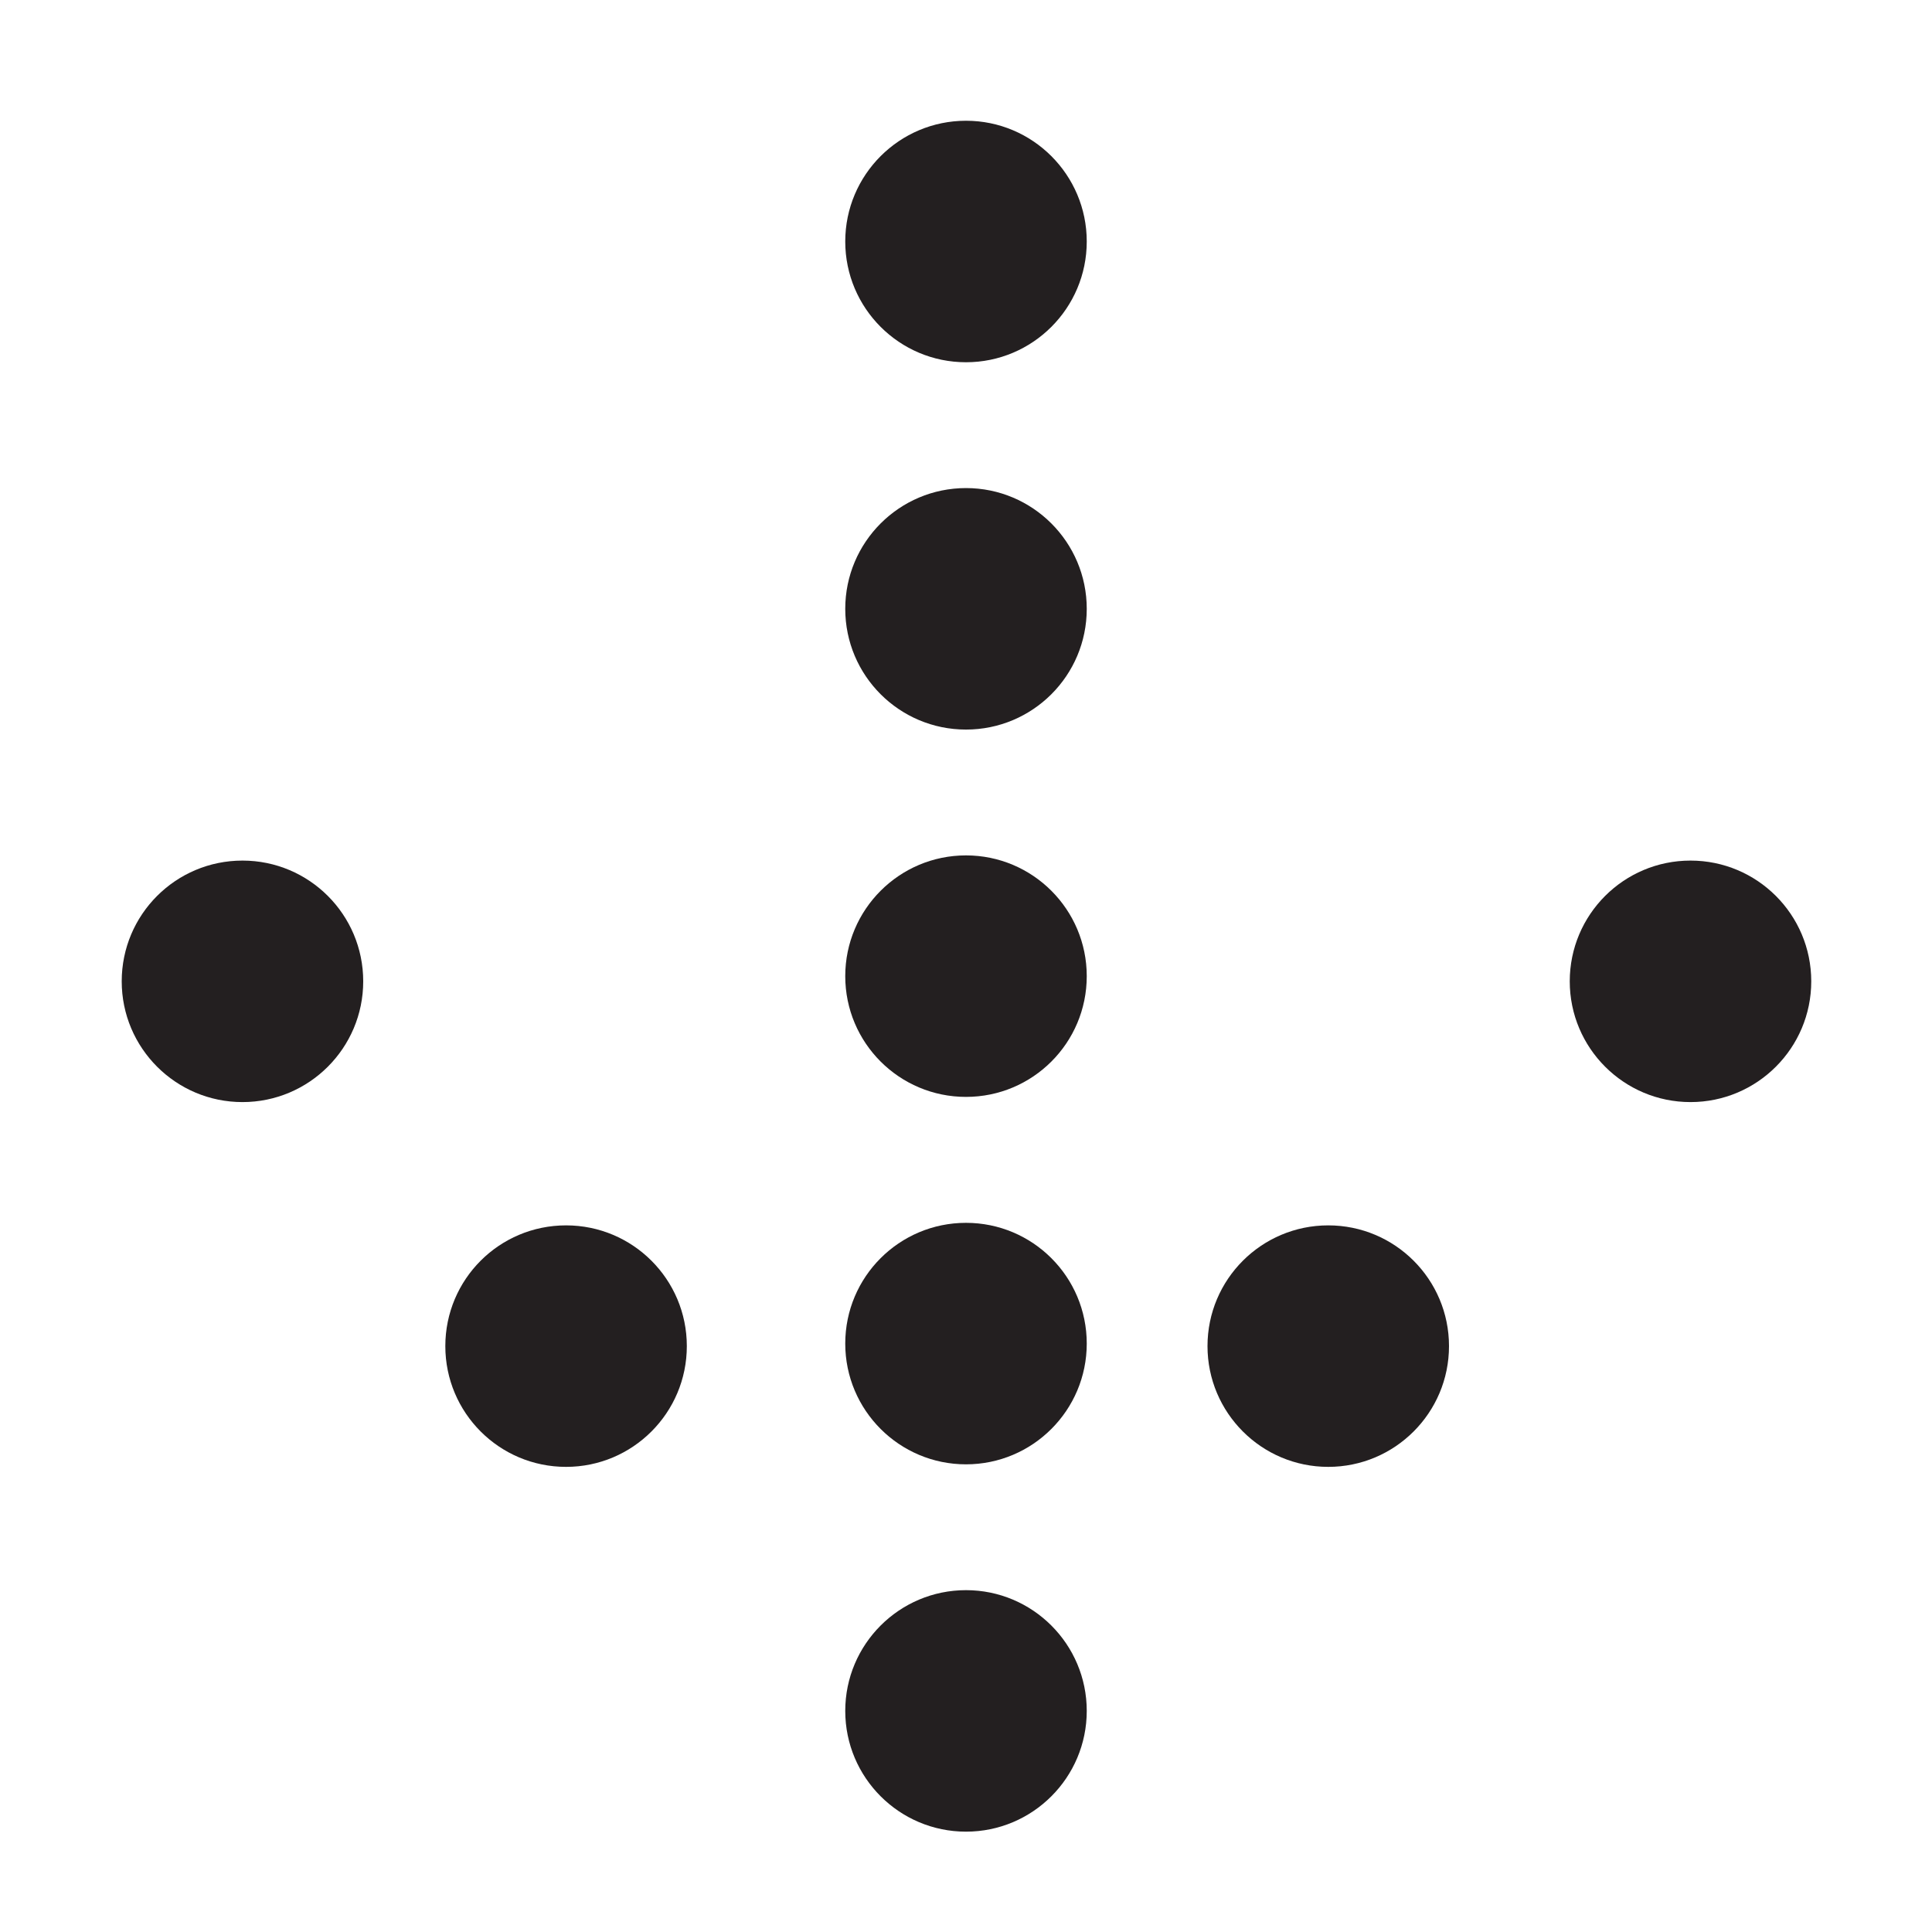
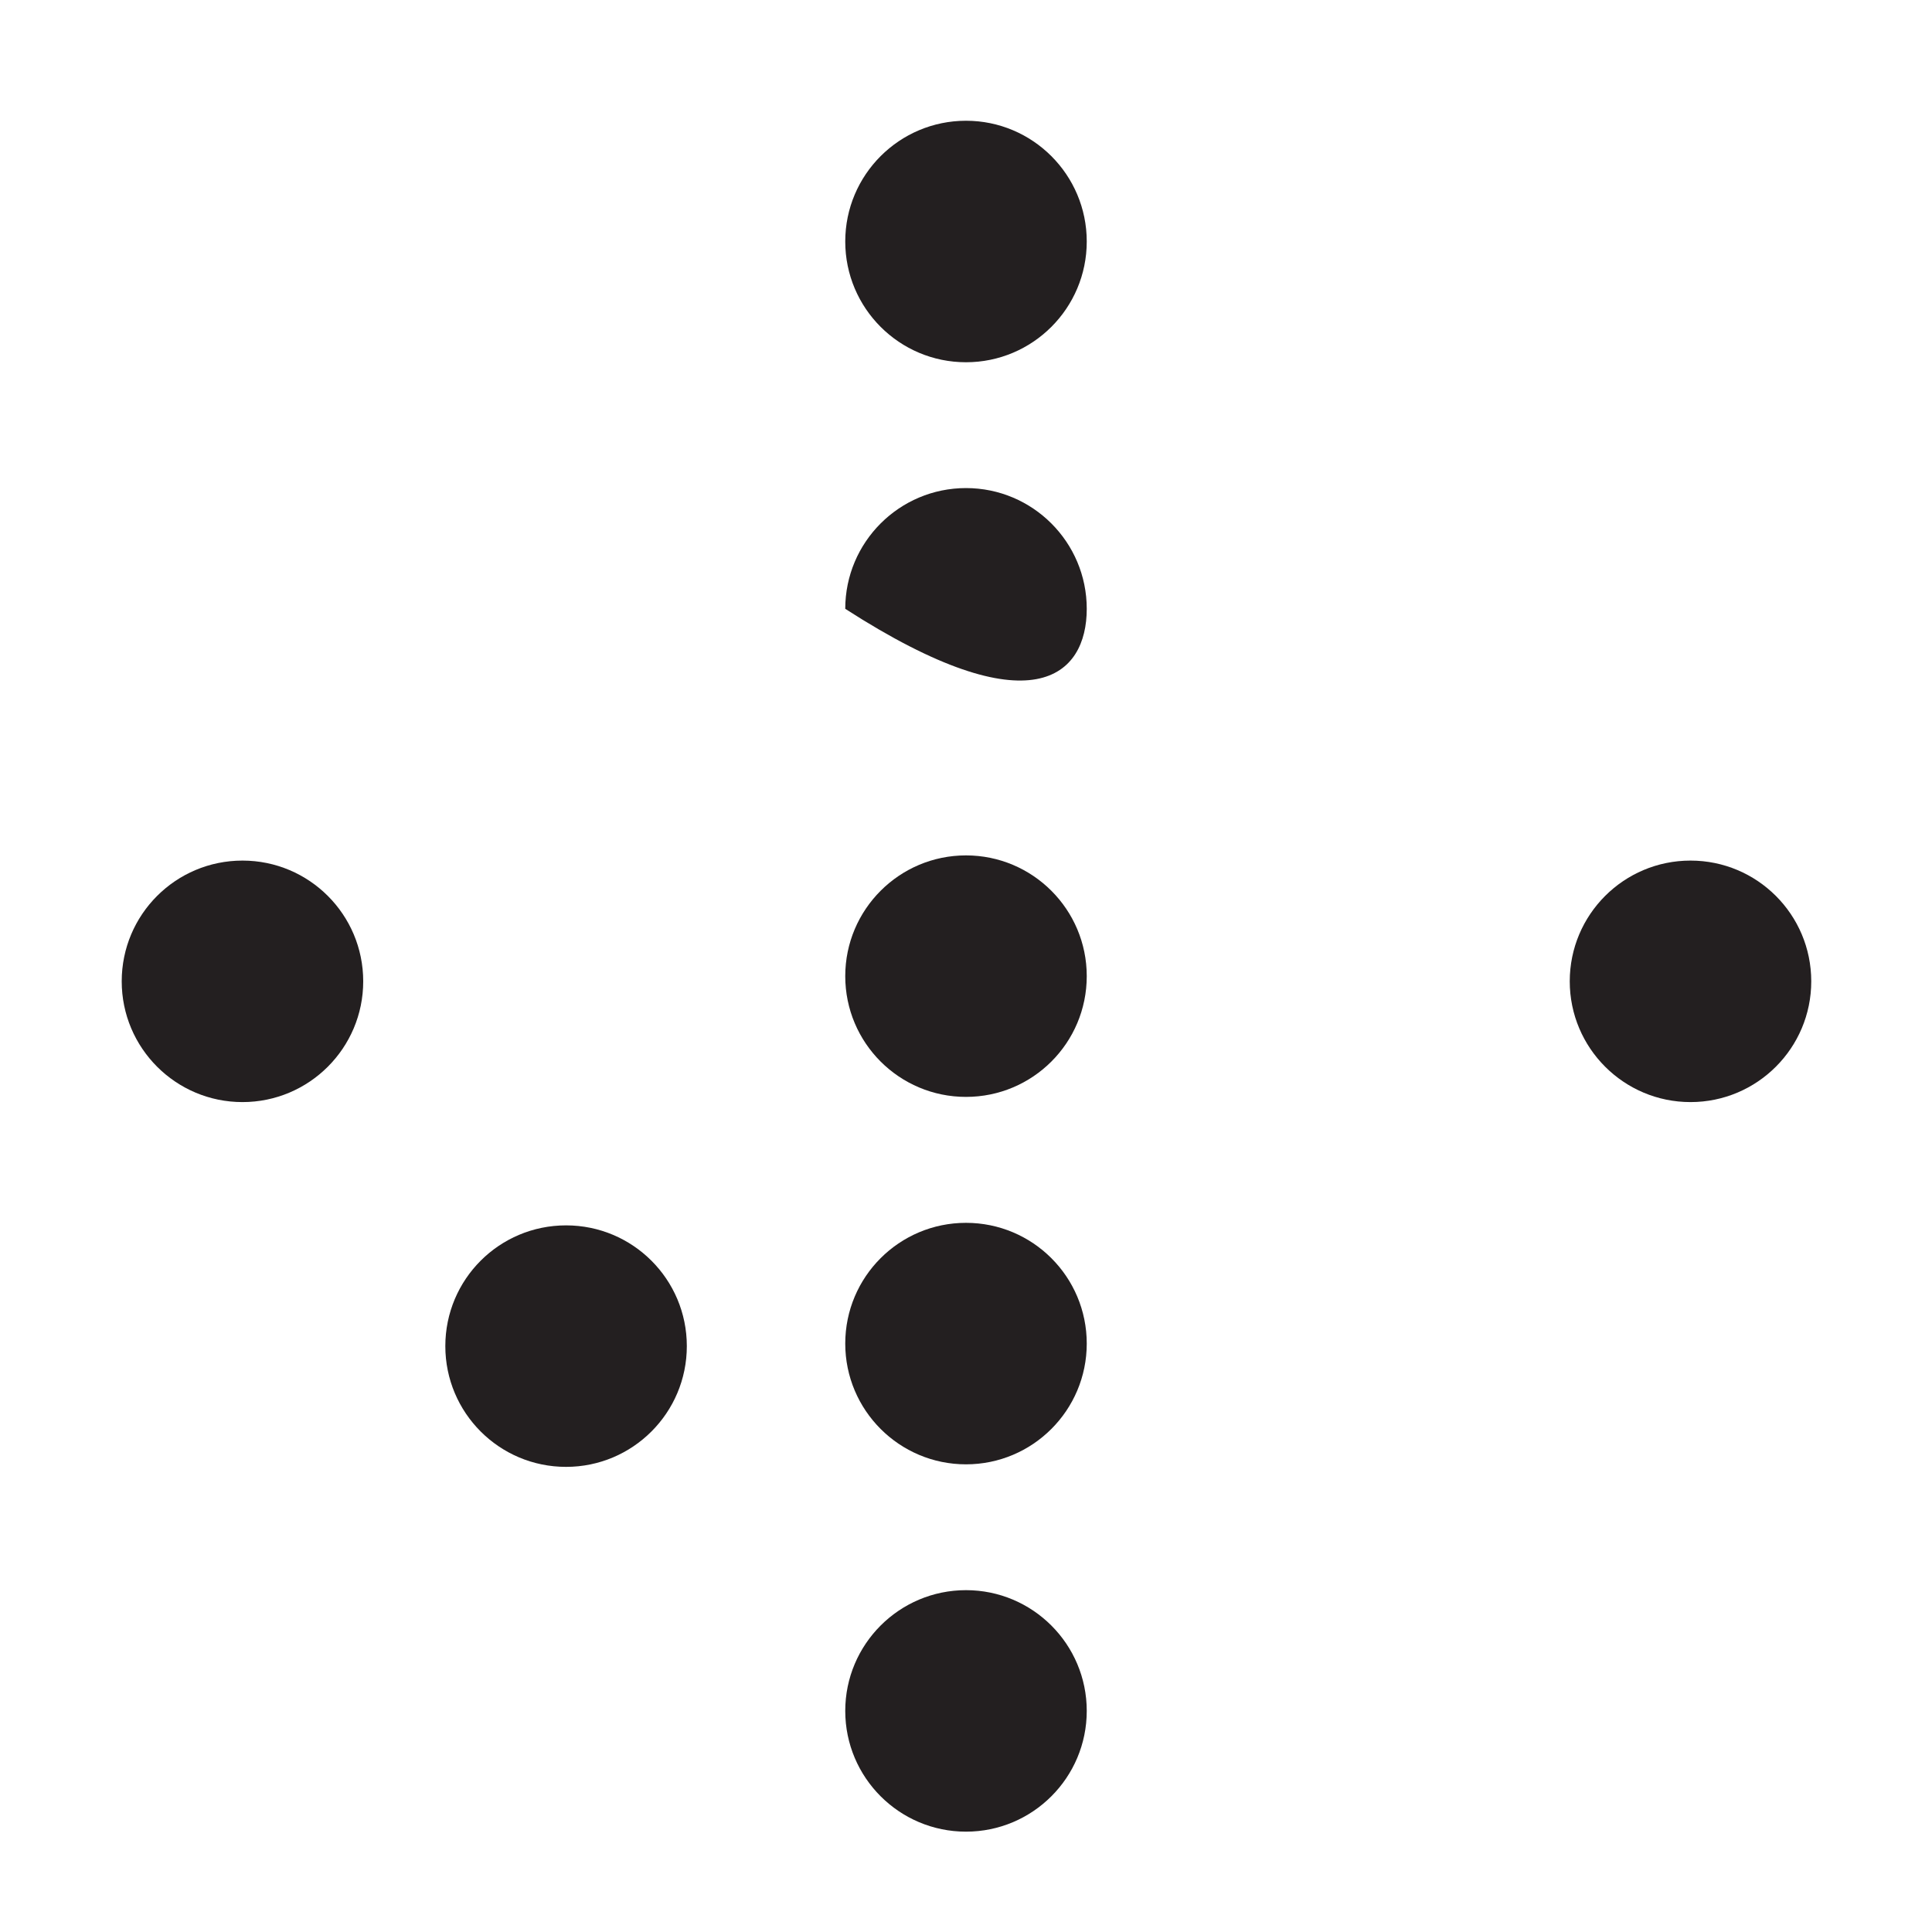
<svg xmlns="http://www.w3.org/2000/svg" width="16" height="16" viewBox="0 0 16 16" fill="none">
  <path d="M13 8.127C13 8.679 13.448 9.127 14 9.127C14.552 9.127 15 8.679 15 8.127C15 7.574 14.552 7.127 14 7.127C13.448 7.127 13 7.574 13 8.127Z" fill="#231F20" />
  <path d="M1.008 8.127C1.008 8.679 1.456 9.127 2.008 9.127C2.56 9.127 3.008 8.679 3.008 8.127C3.008 7.574 2.56 7.127 2.008 7.127C1.456 7.127 1.008 7.574 1.008 8.127Z" fill="#231F20" />
-   <path d="M10 11.148C10 11.7 10.448 12.148 11 12.148C11.552 12.148 12 11.7 12 11.148C12 10.595 11.552 10.148 11 10.148C10.448 10.148 10 10.595 10 11.148Z" fill="#231F20" />
  <path d="M3.688 11.148C3.688 11.7 4.135 12.148 4.688 12.148C5.24 12.148 5.688 11.7 5.688 11.148C5.688 10.595 5.24 10.148 4.688 10.148C4.135 10.148 3.688 10.595 3.688 11.148Z" fill="#231F20" />
  <path d="M7 14.169C7 14.721 7.448 15.169 8 15.169C8.552 15.169 9 14.721 9 14.169C9 13.617 8.552 13.169 8 13.169C7.448 13.169 7 13.617 7 14.169Z" fill="#231F20" />
  <path d="M7 11.127C7 11.679 7.448 12.127 8 12.127C8.552 12.127 9 11.679 9 11.127C9 10.574 8.552 10.127 8 10.127C7.448 10.127 7 10.574 7 11.127Z" fill="#231F20" />
  <path d="M7 8.084C7 8.637 7.448 9.084 8 9.084C8.552 9.084 9 8.637 9 8.084C9 7.532 8.552 7.084 8 7.084C7.448 7.084 7 7.532 7 8.084Z" fill="#231F20" />
-   <path d="M7 5.042C7 5.595 7.448 6.042 8 6.042C8.552 6.042 9 5.595 9 5.042C9 4.49 8.552 4.042 8 4.042C7.448 4.042 7 4.49 7 5.042Z" fill="#231F20" />
+   <path d="M7 5.042C8.552 6.042 9 5.595 9 5.042C9 4.49 8.552 4.042 8 4.042C7.448 4.042 7 4.49 7 5.042Z" fill="#231F20" />
  <path d="M7 2C7 2.552 7.448 3 8 3C8.552 3 9 2.552 9 2C9 1.448 8.552 1 8 1C7.448 1 7 1.448 7 2Z" fill="#231F20" />
</svg>